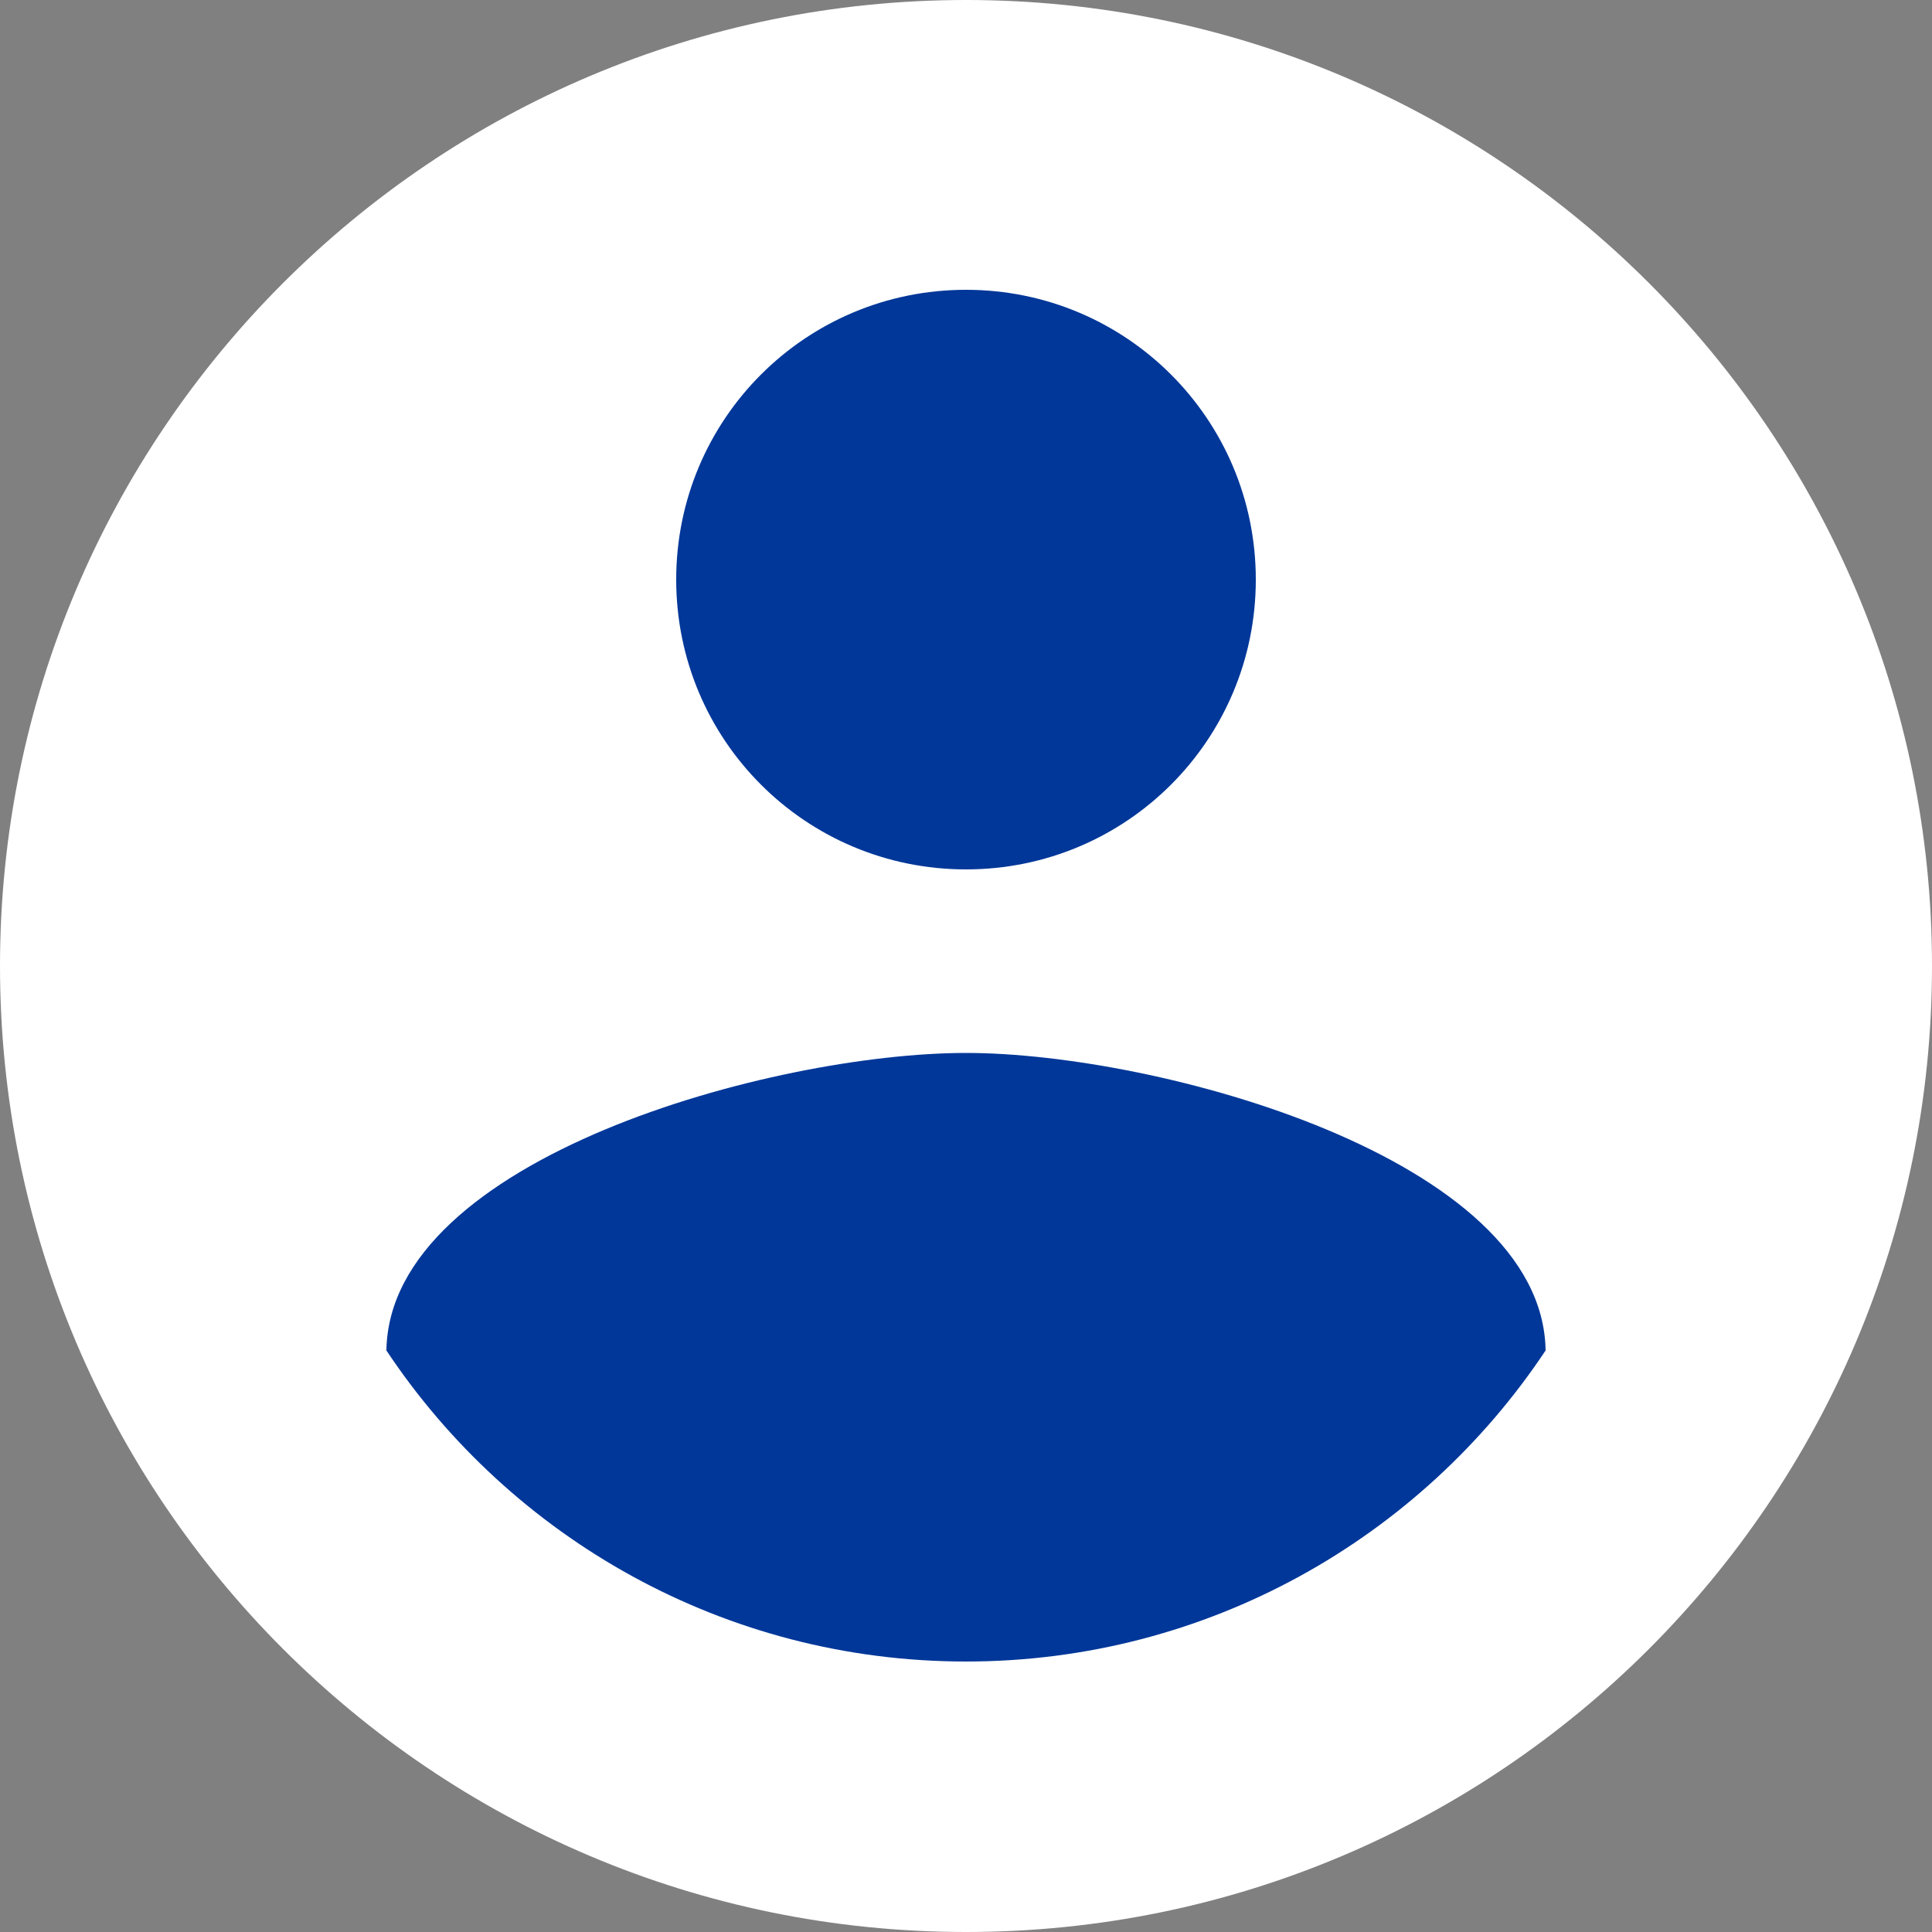
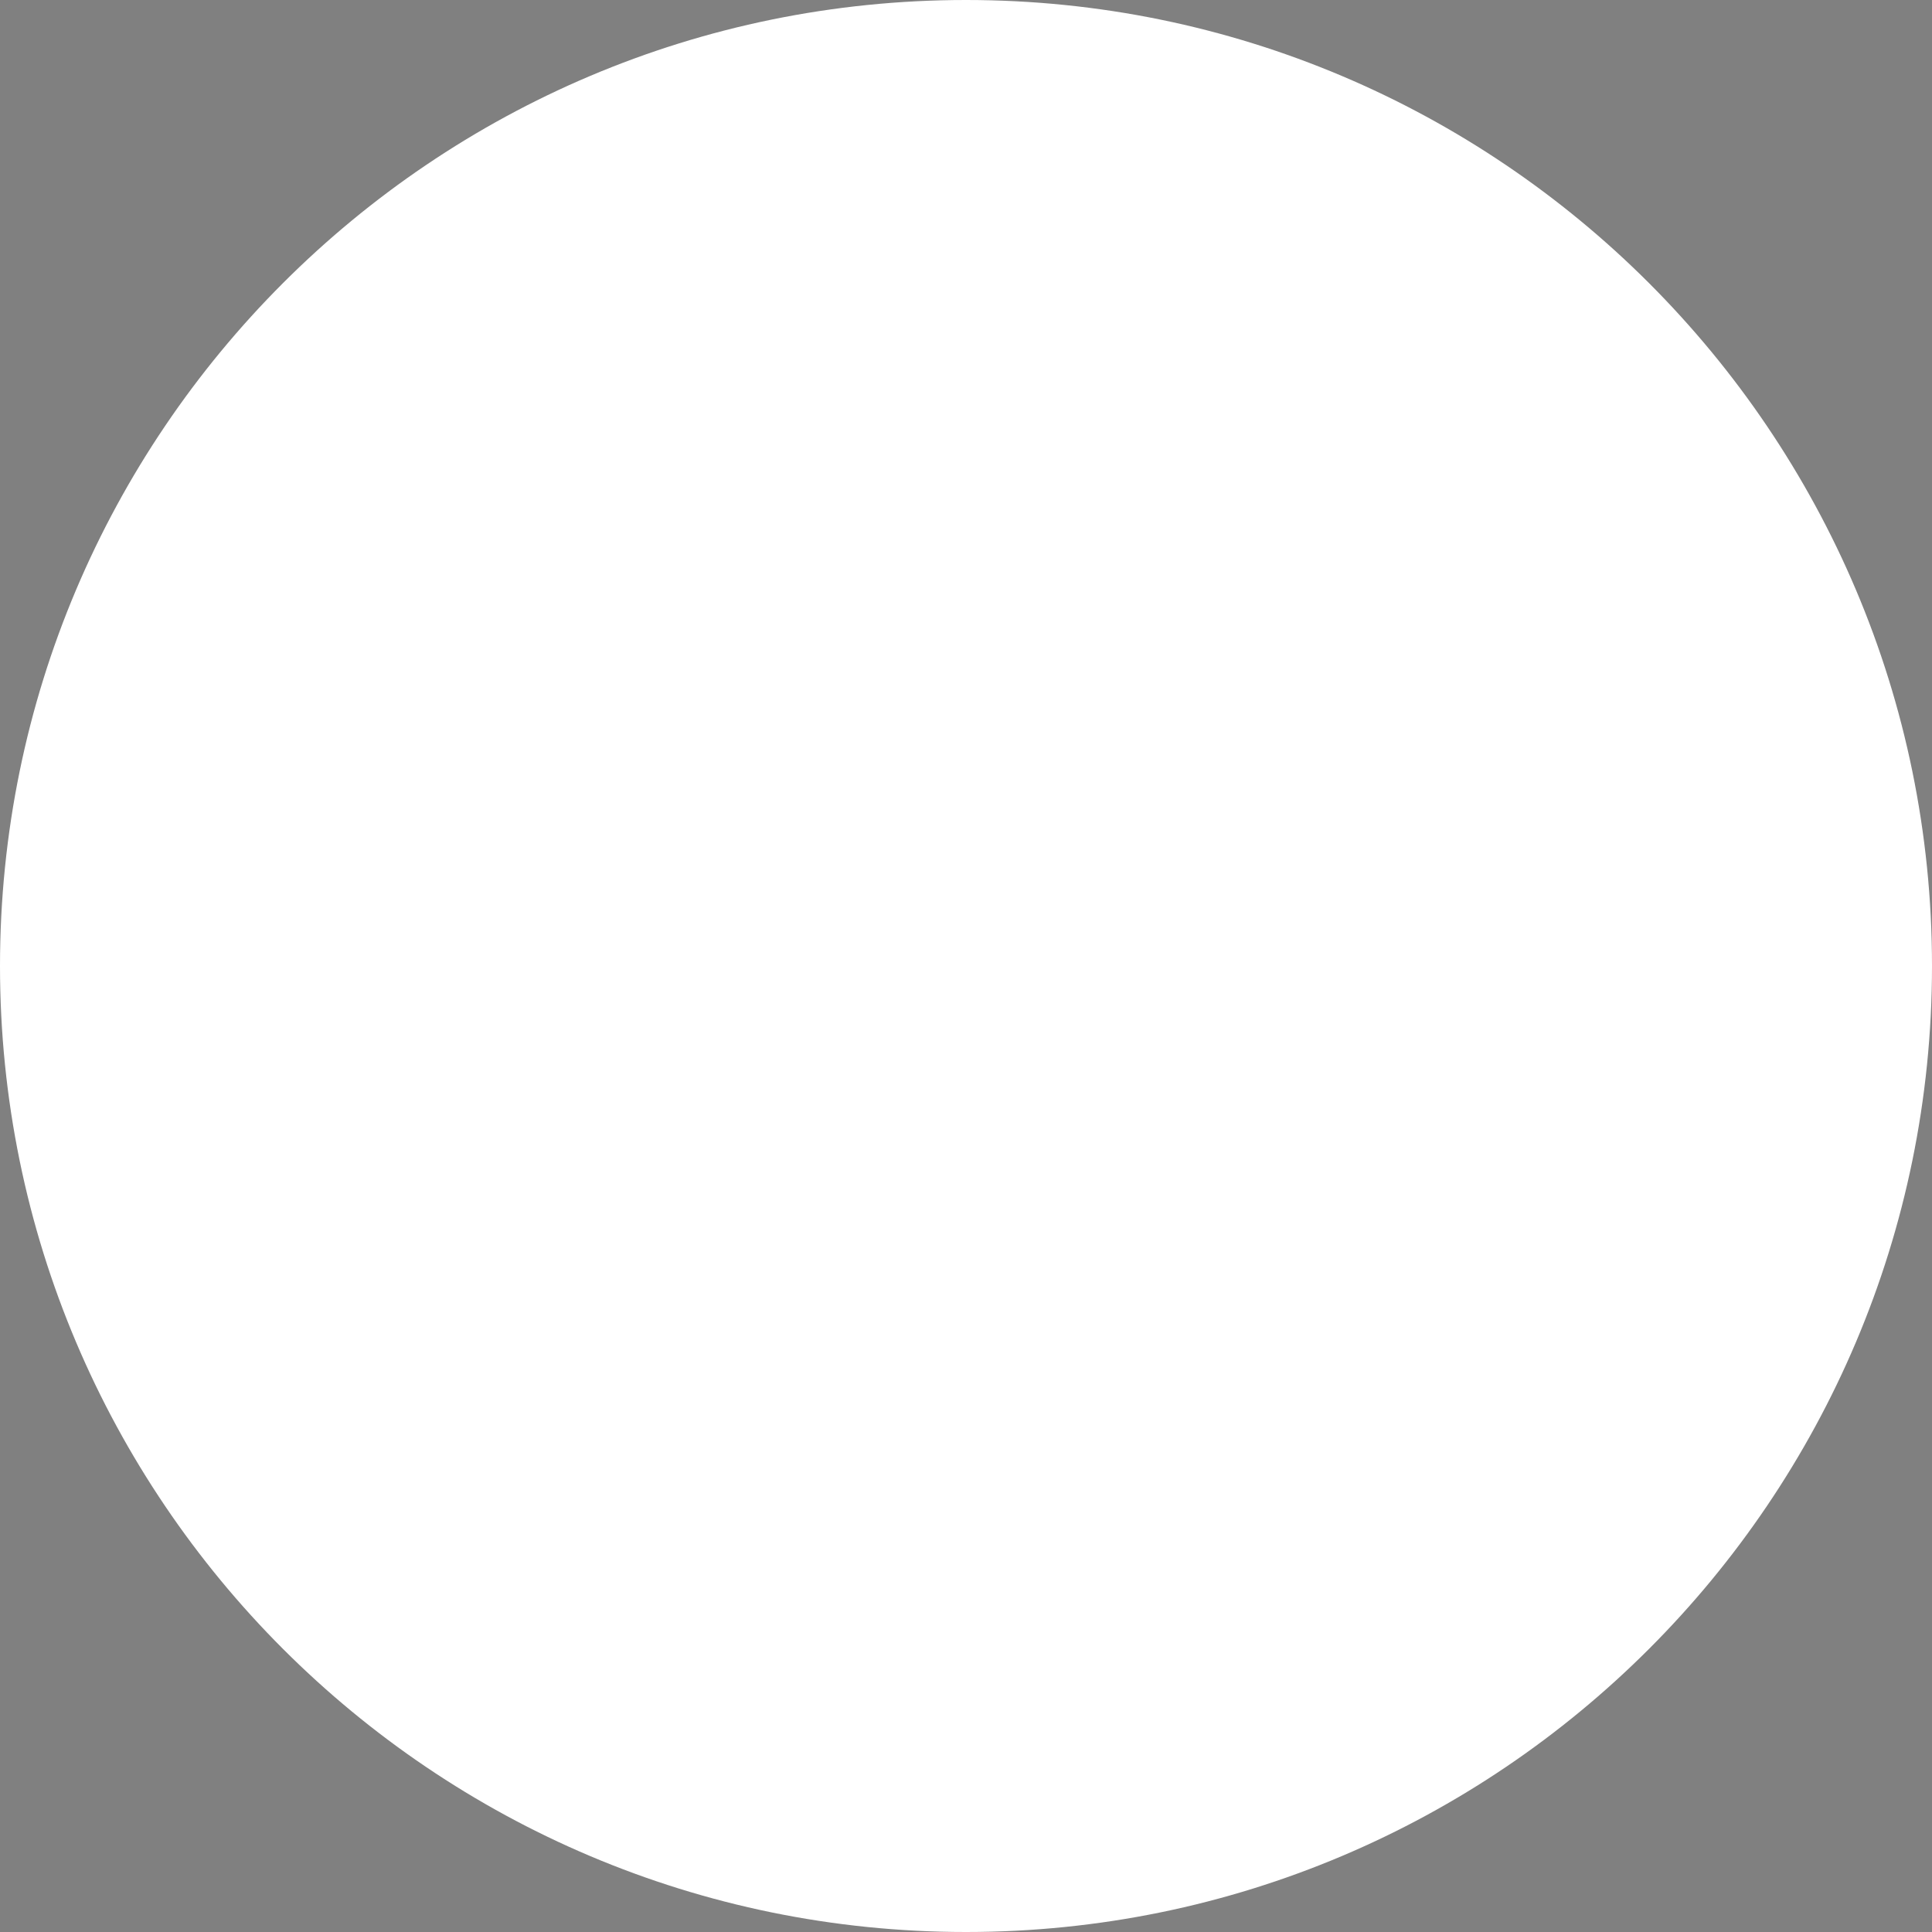
<svg xmlns="http://www.w3.org/2000/svg" width="24" height="24" viewBox="0 0 24 24" fill="none">
  <rect x="0" y="0" width="24" height="24" fill="#808080" stroke="none" />
  <path fill-rule="evenodd" clip-rule="evenodd" d="M12 0C5.376 0 0 5.376 0 12C0 18.624 5.376 24 12 24C18.624 24 24 18.624 24 12C24 5.376 18.624 0 12 0Z" fill="white" />
-   <path fill-rule="evenodd" clip-rule="evenodd" d="M12 3.6C13.992 3.6 15.6 5.208 15.6 7.2C15.6 9.192 13.992 10.8 12 10.8C10.008 10.8 8.4 9.192 8.4 7.2C8.4 5.208 10.008 3.6 12 3.6Z" fill="#003799" />
-   <path fill-rule="evenodd" clip-rule="evenodd" d="M12 20.64C9 20.64 6.348 19.104 4.8 16.776C4.836 14.388 9.6 13.08 12 13.08C14.388 13.08 19.164 14.388 19.2 16.776C17.652 19.104 15 20.64 12 20.64Z" fill="#003799" />
</svg>